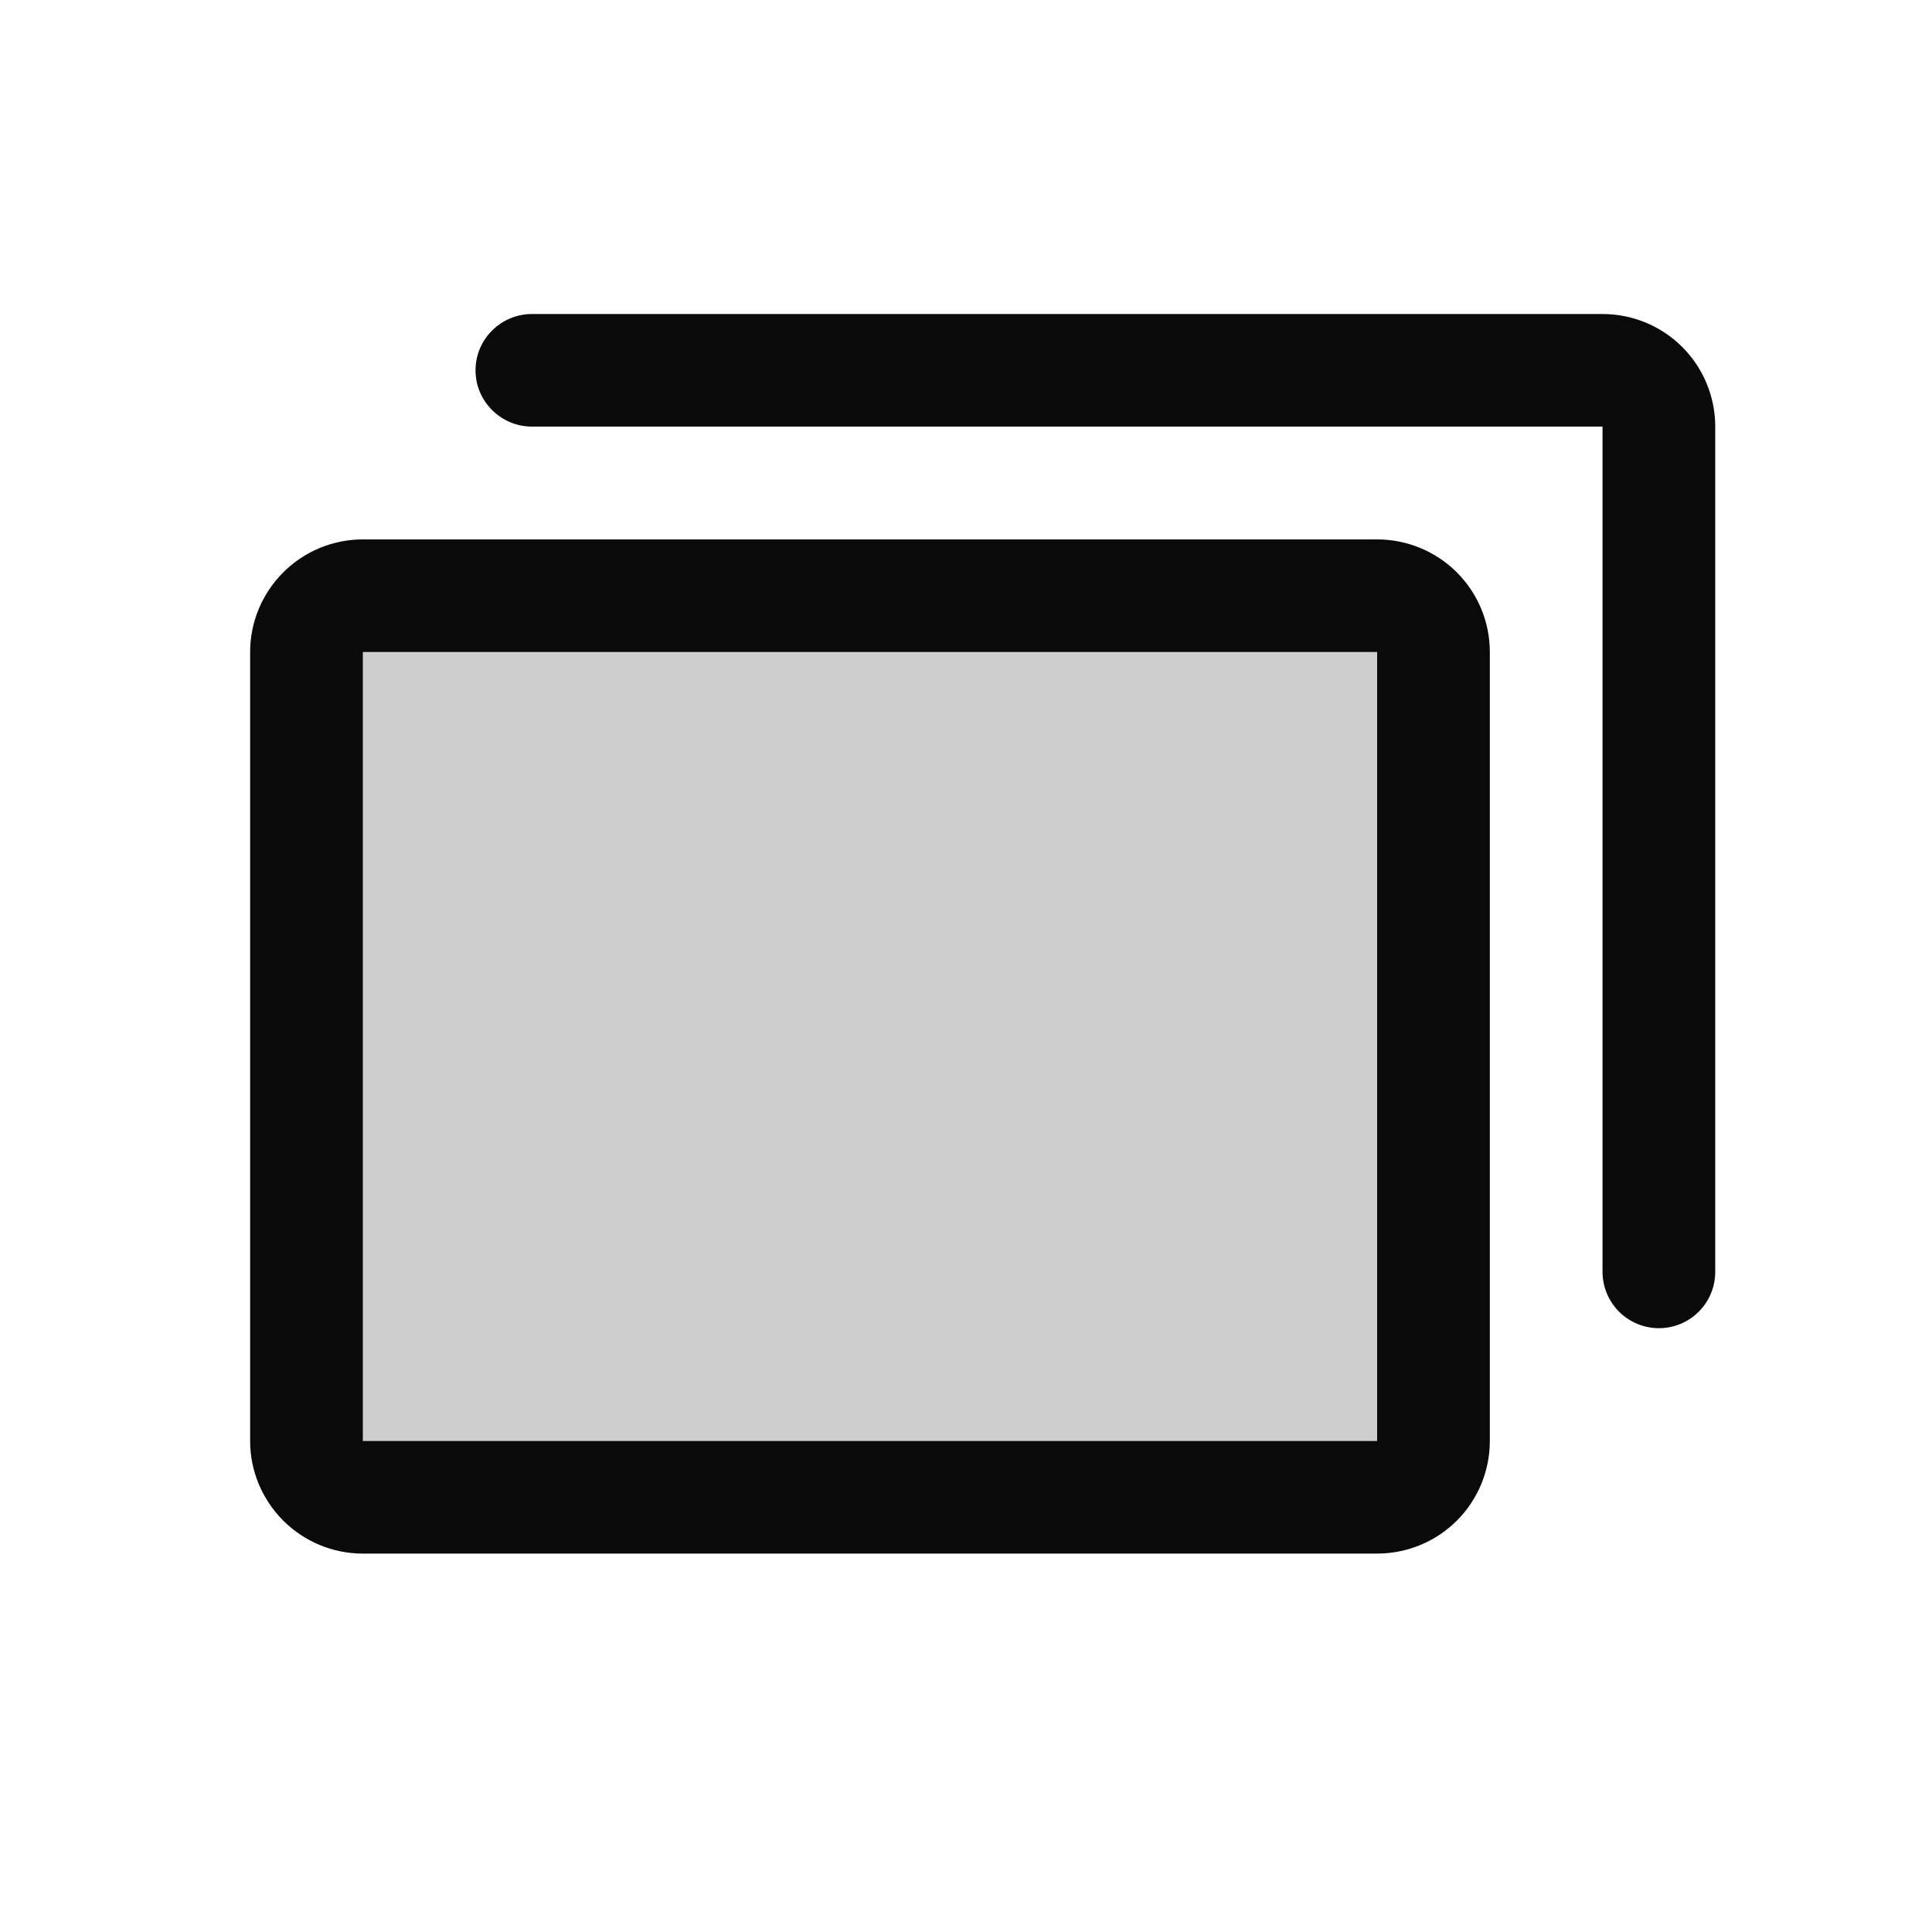
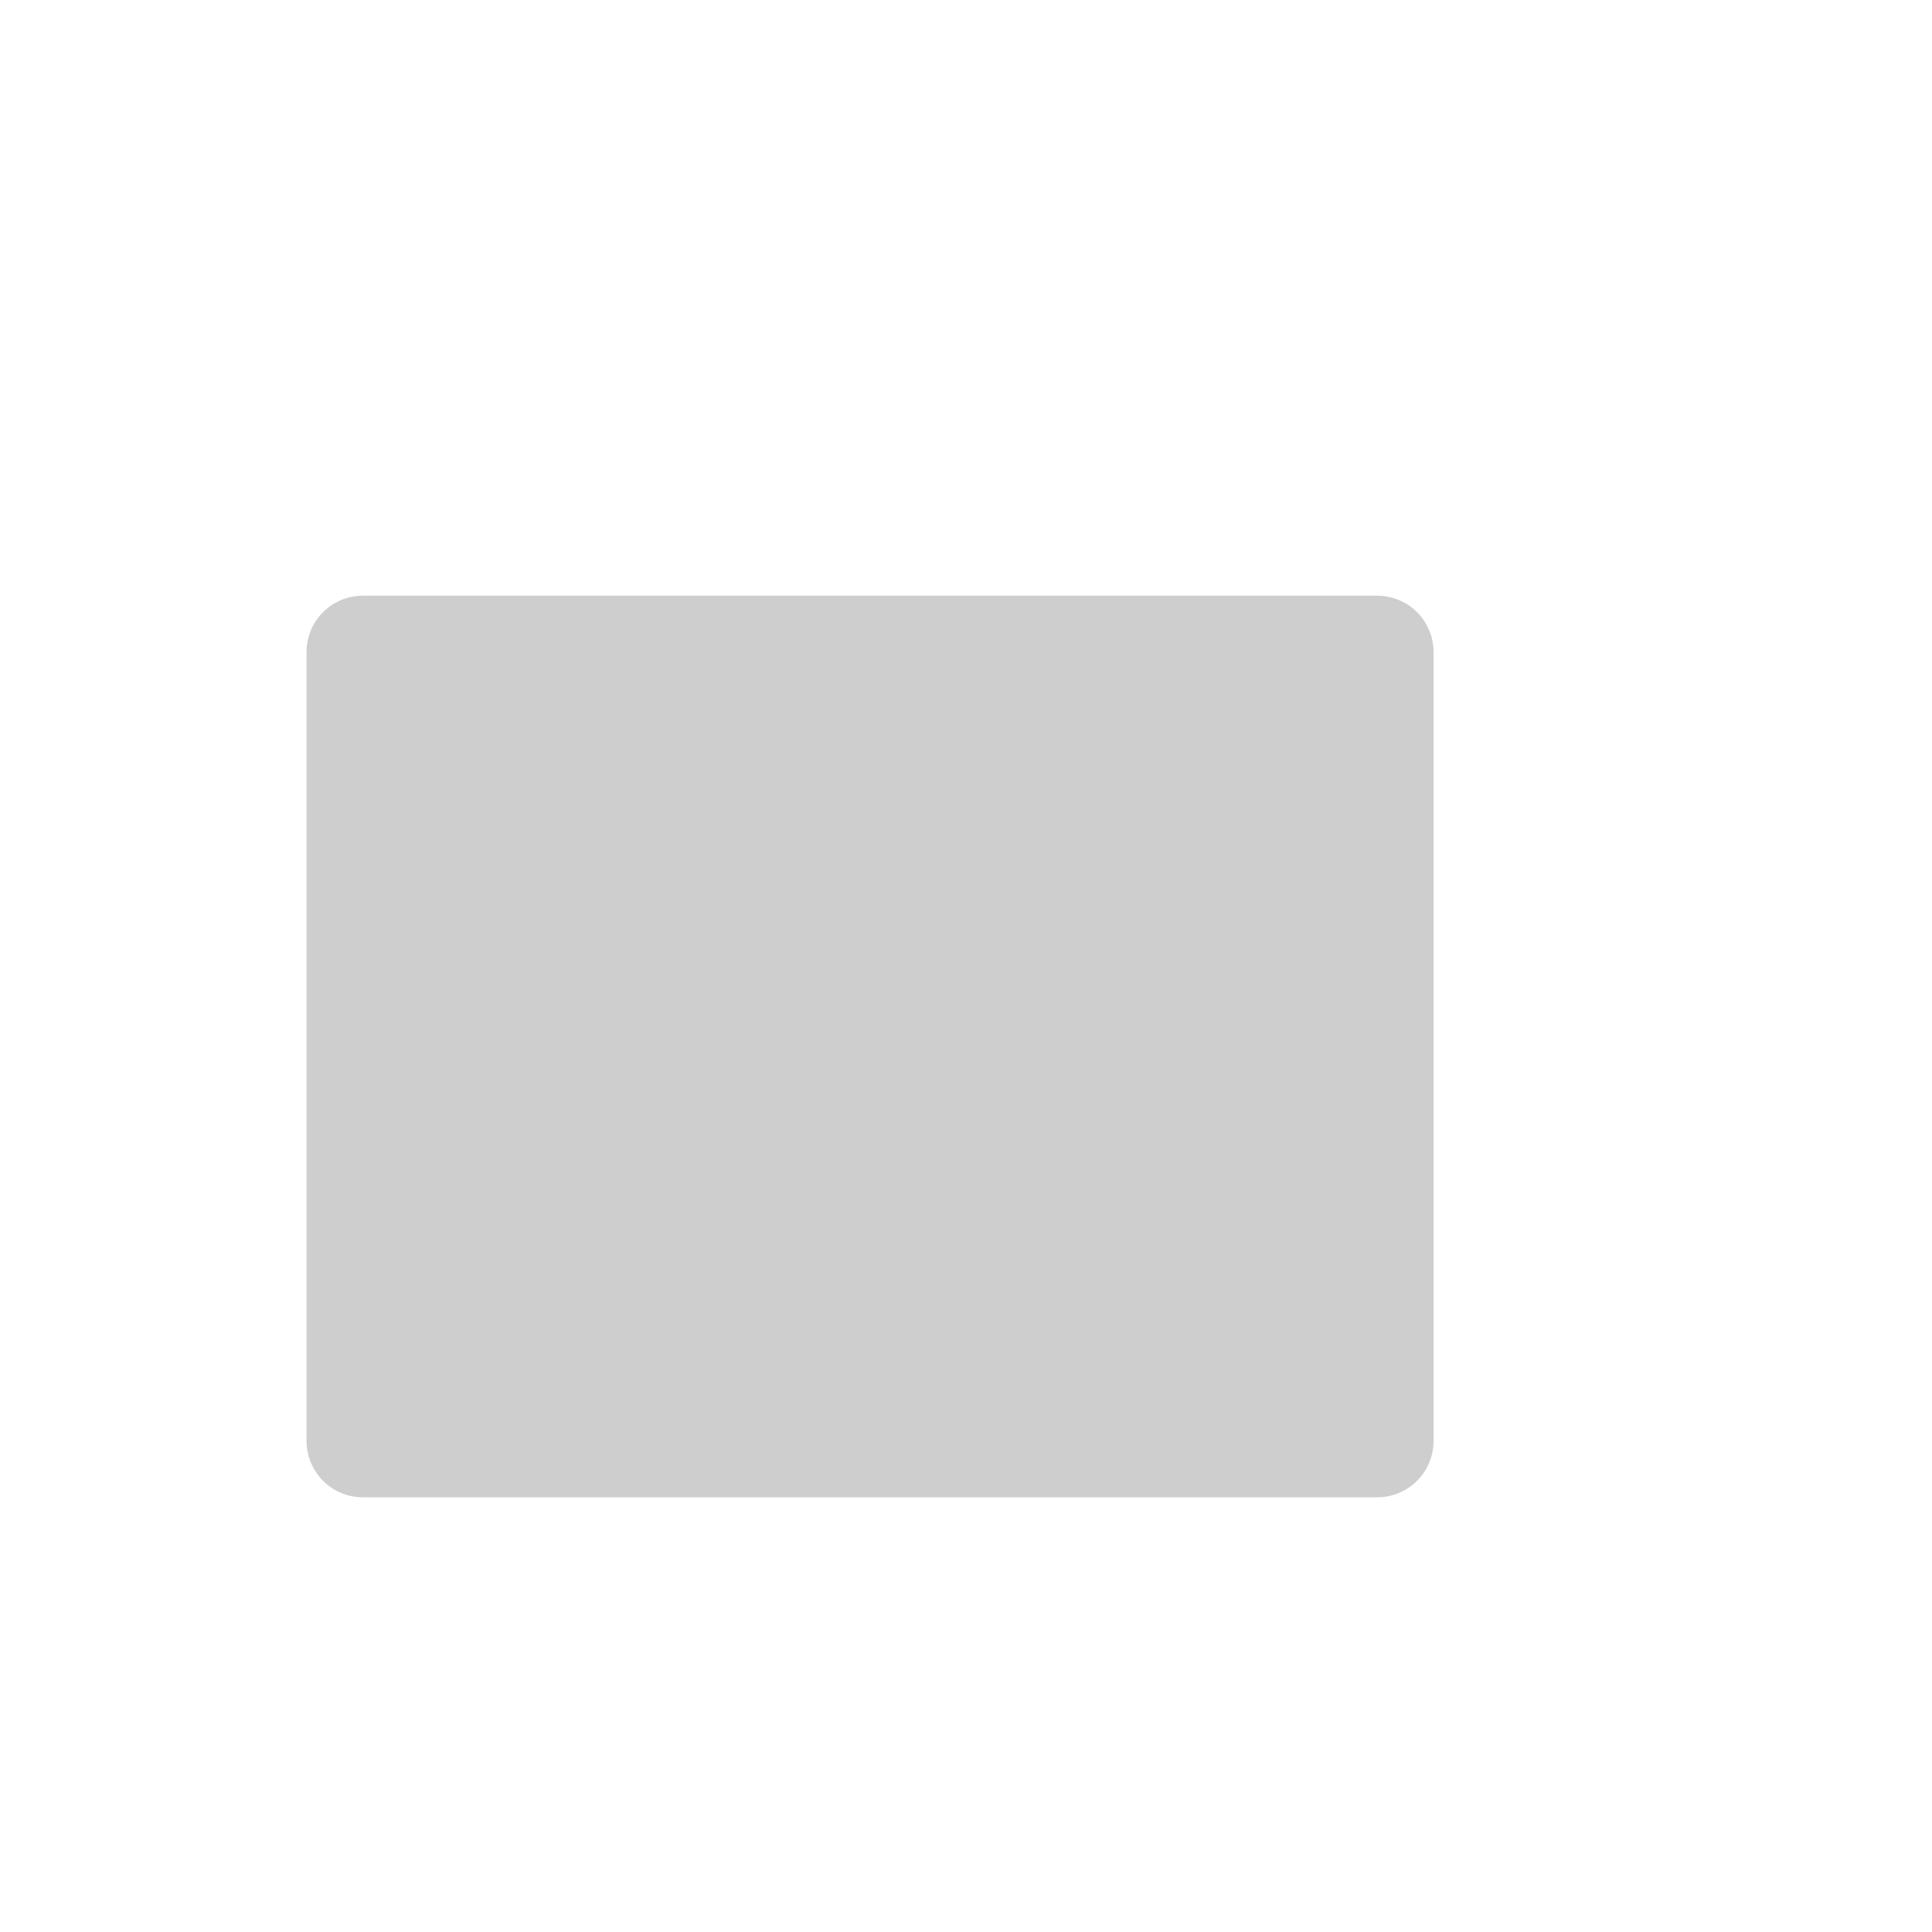
<svg xmlns="http://www.w3.org/2000/svg" width="15" height="15" viewBox="0 0 15 15" fill="none">
  <path opacity="0.2" d="M11.13 5.062V11.188C11.13 11.303 11.084 11.415 11.002 11.497C10.92 11.579 10.808 11.625 10.692 11.625H2.817C2.701 11.625 2.59 11.579 2.508 11.497C2.426 11.415 2.38 11.303 2.38 11.188V5.062C2.38 4.946 2.426 4.835 2.508 4.753C2.59 4.671 2.701 4.625 2.817 4.625H10.692C10.808 4.625 10.92 4.671 11.002 4.753C11.084 4.835 11.13 4.946 11.13 5.062Z" fill="#0A0A0A" />
-   <path d="M10.692 4.188H2.817C2.585 4.188 2.363 4.28 2.199 4.444C2.035 4.608 1.942 4.83 1.942 5.062V11.188C1.942 11.42 2.035 11.642 2.199 11.806C2.363 11.97 2.585 12.062 2.817 12.062H10.692C10.924 12.062 11.147 11.97 11.311 11.806C11.475 11.642 11.567 11.42 11.567 11.188V5.062C11.567 4.83 11.475 4.608 11.311 4.444C11.147 4.28 10.924 4.188 10.692 4.188ZM10.692 11.188H2.817V5.062H10.692V11.188ZM13.317 3.312V9.875C13.317 9.991 13.271 10.102 13.189 10.184C13.107 10.266 12.996 10.312 12.88 10.312C12.764 10.312 12.653 10.266 12.57 10.184C12.489 10.102 12.442 9.991 12.442 9.875V3.312H4.13C4.014 3.312 3.903 3.266 3.821 3.184C3.738 3.102 3.692 2.991 3.692 2.875C3.692 2.759 3.738 2.648 3.821 2.566C3.903 2.484 4.014 2.438 4.13 2.438H12.442C12.674 2.438 12.897 2.53 13.061 2.694C13.225 2.858 13.317 3.08 13.317 3.312Z" fill="#0A0A0A" />
</svg>